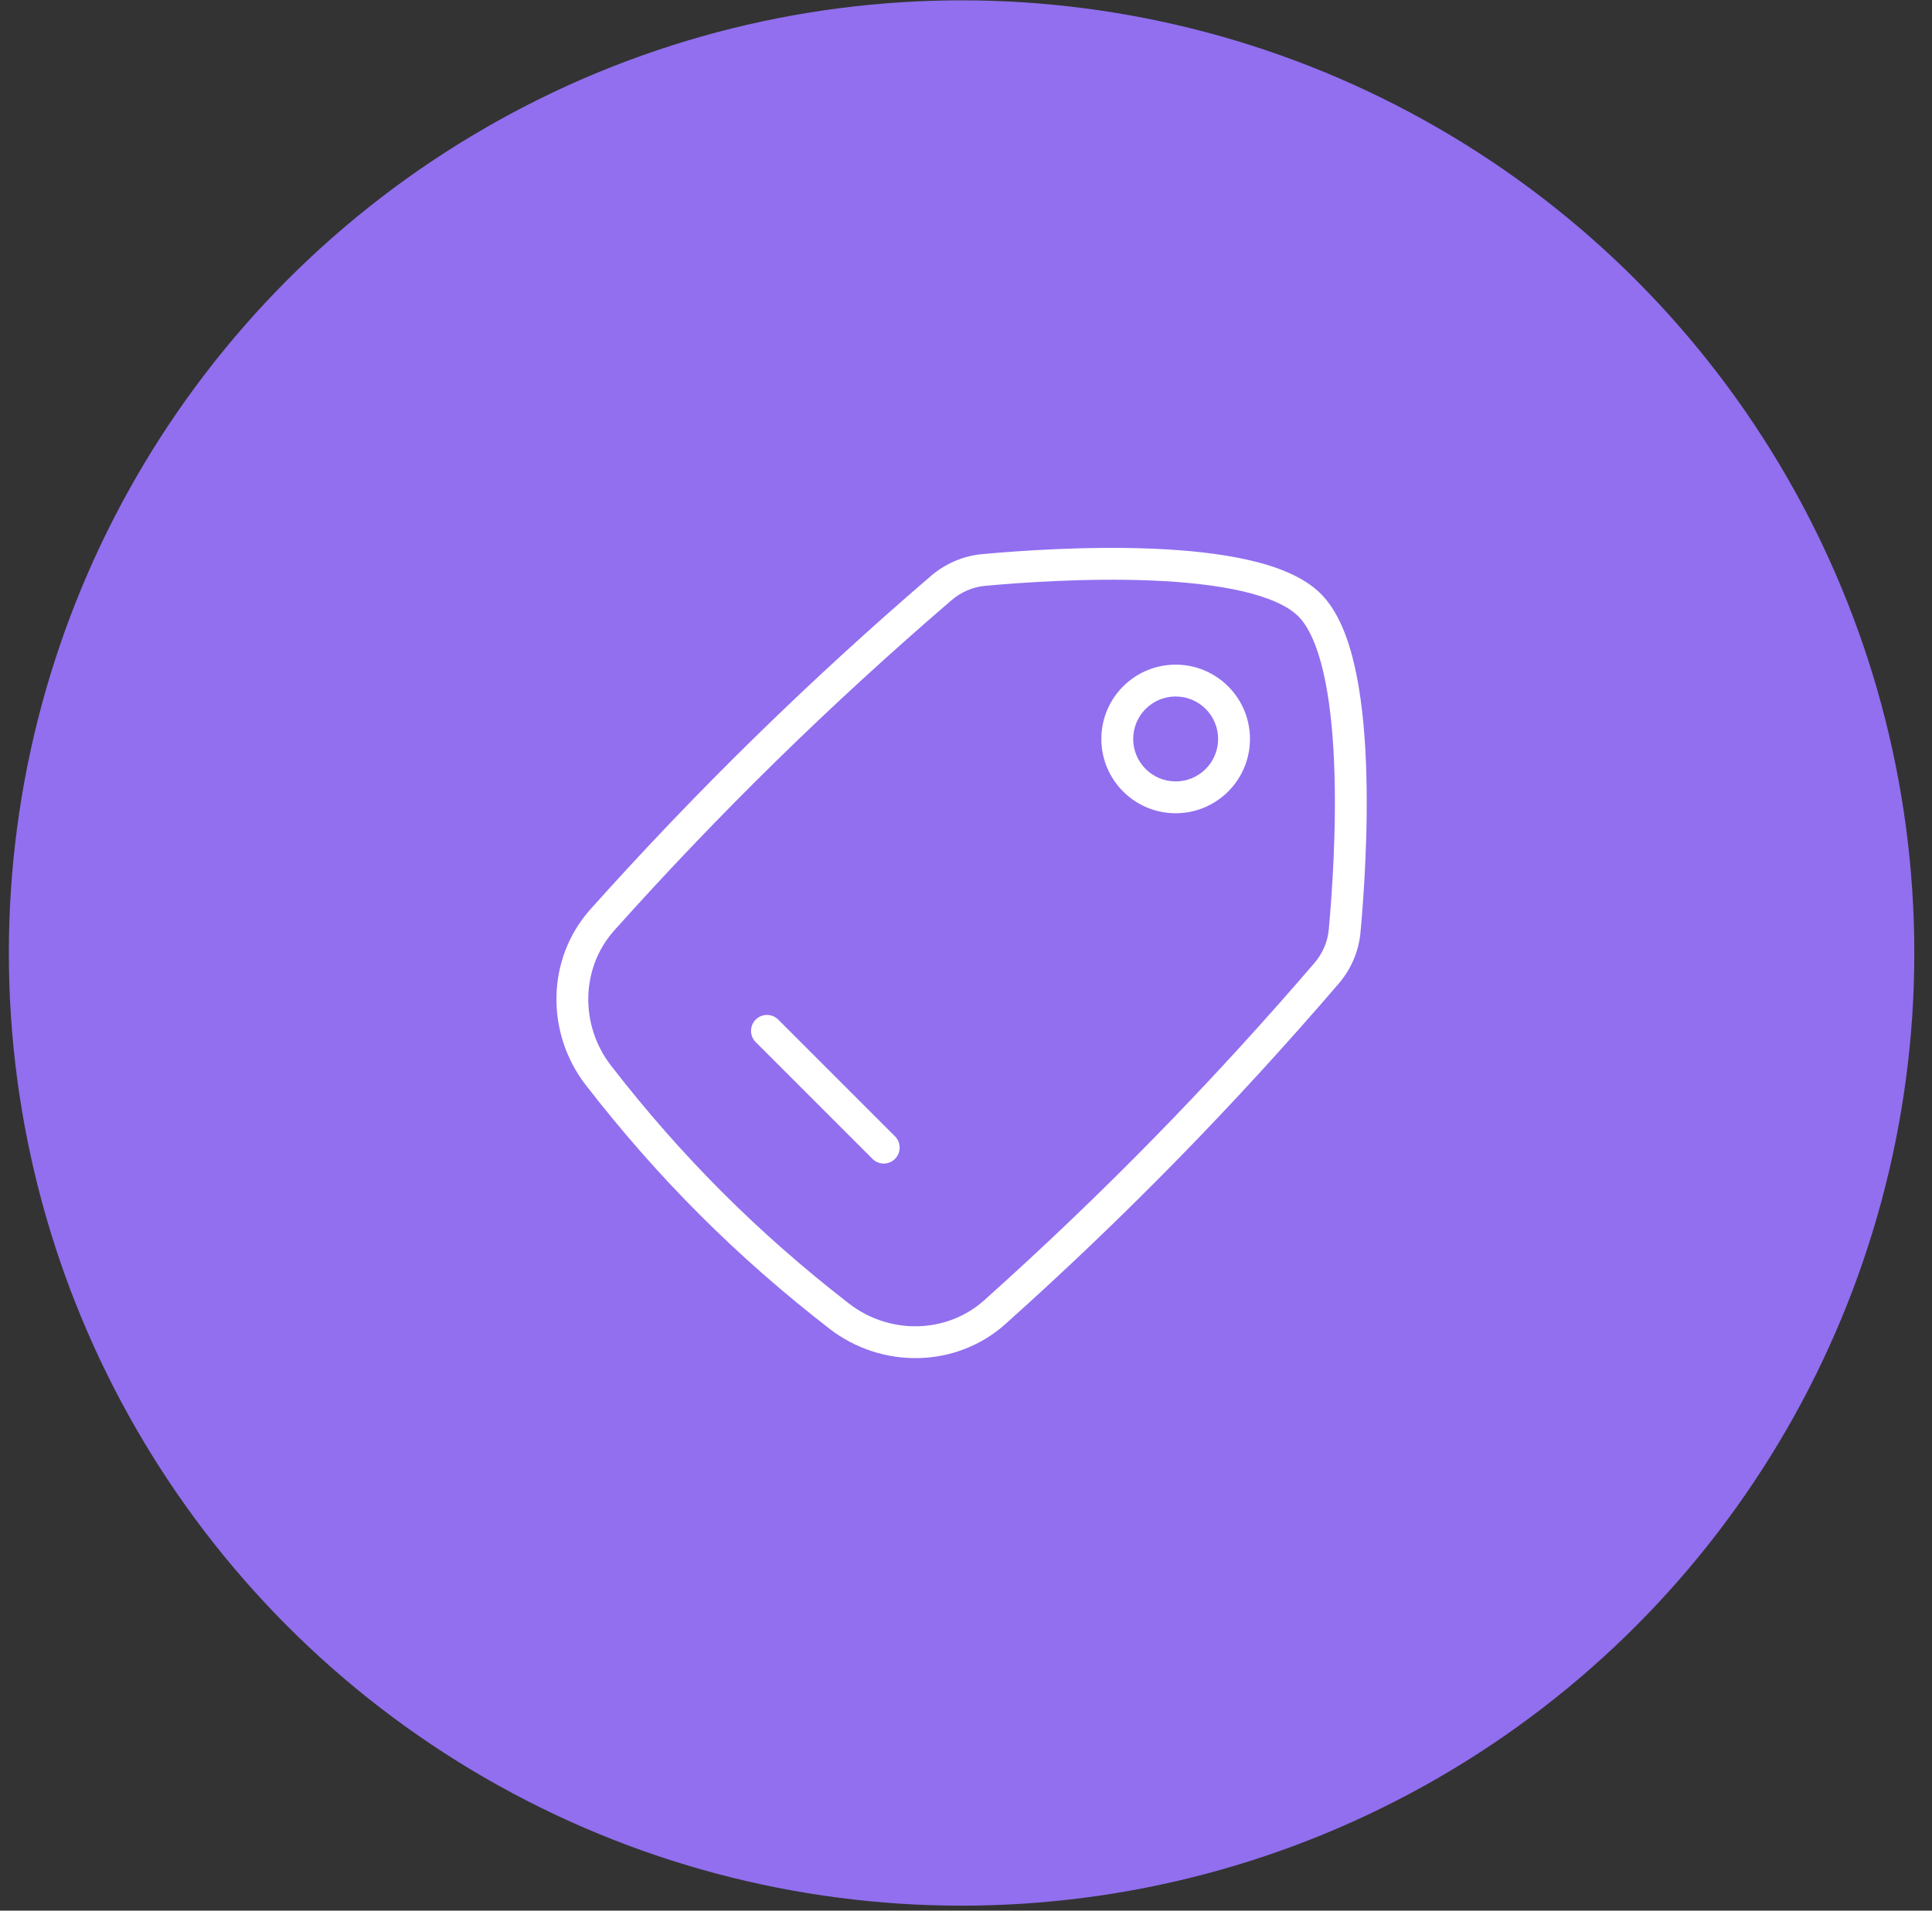
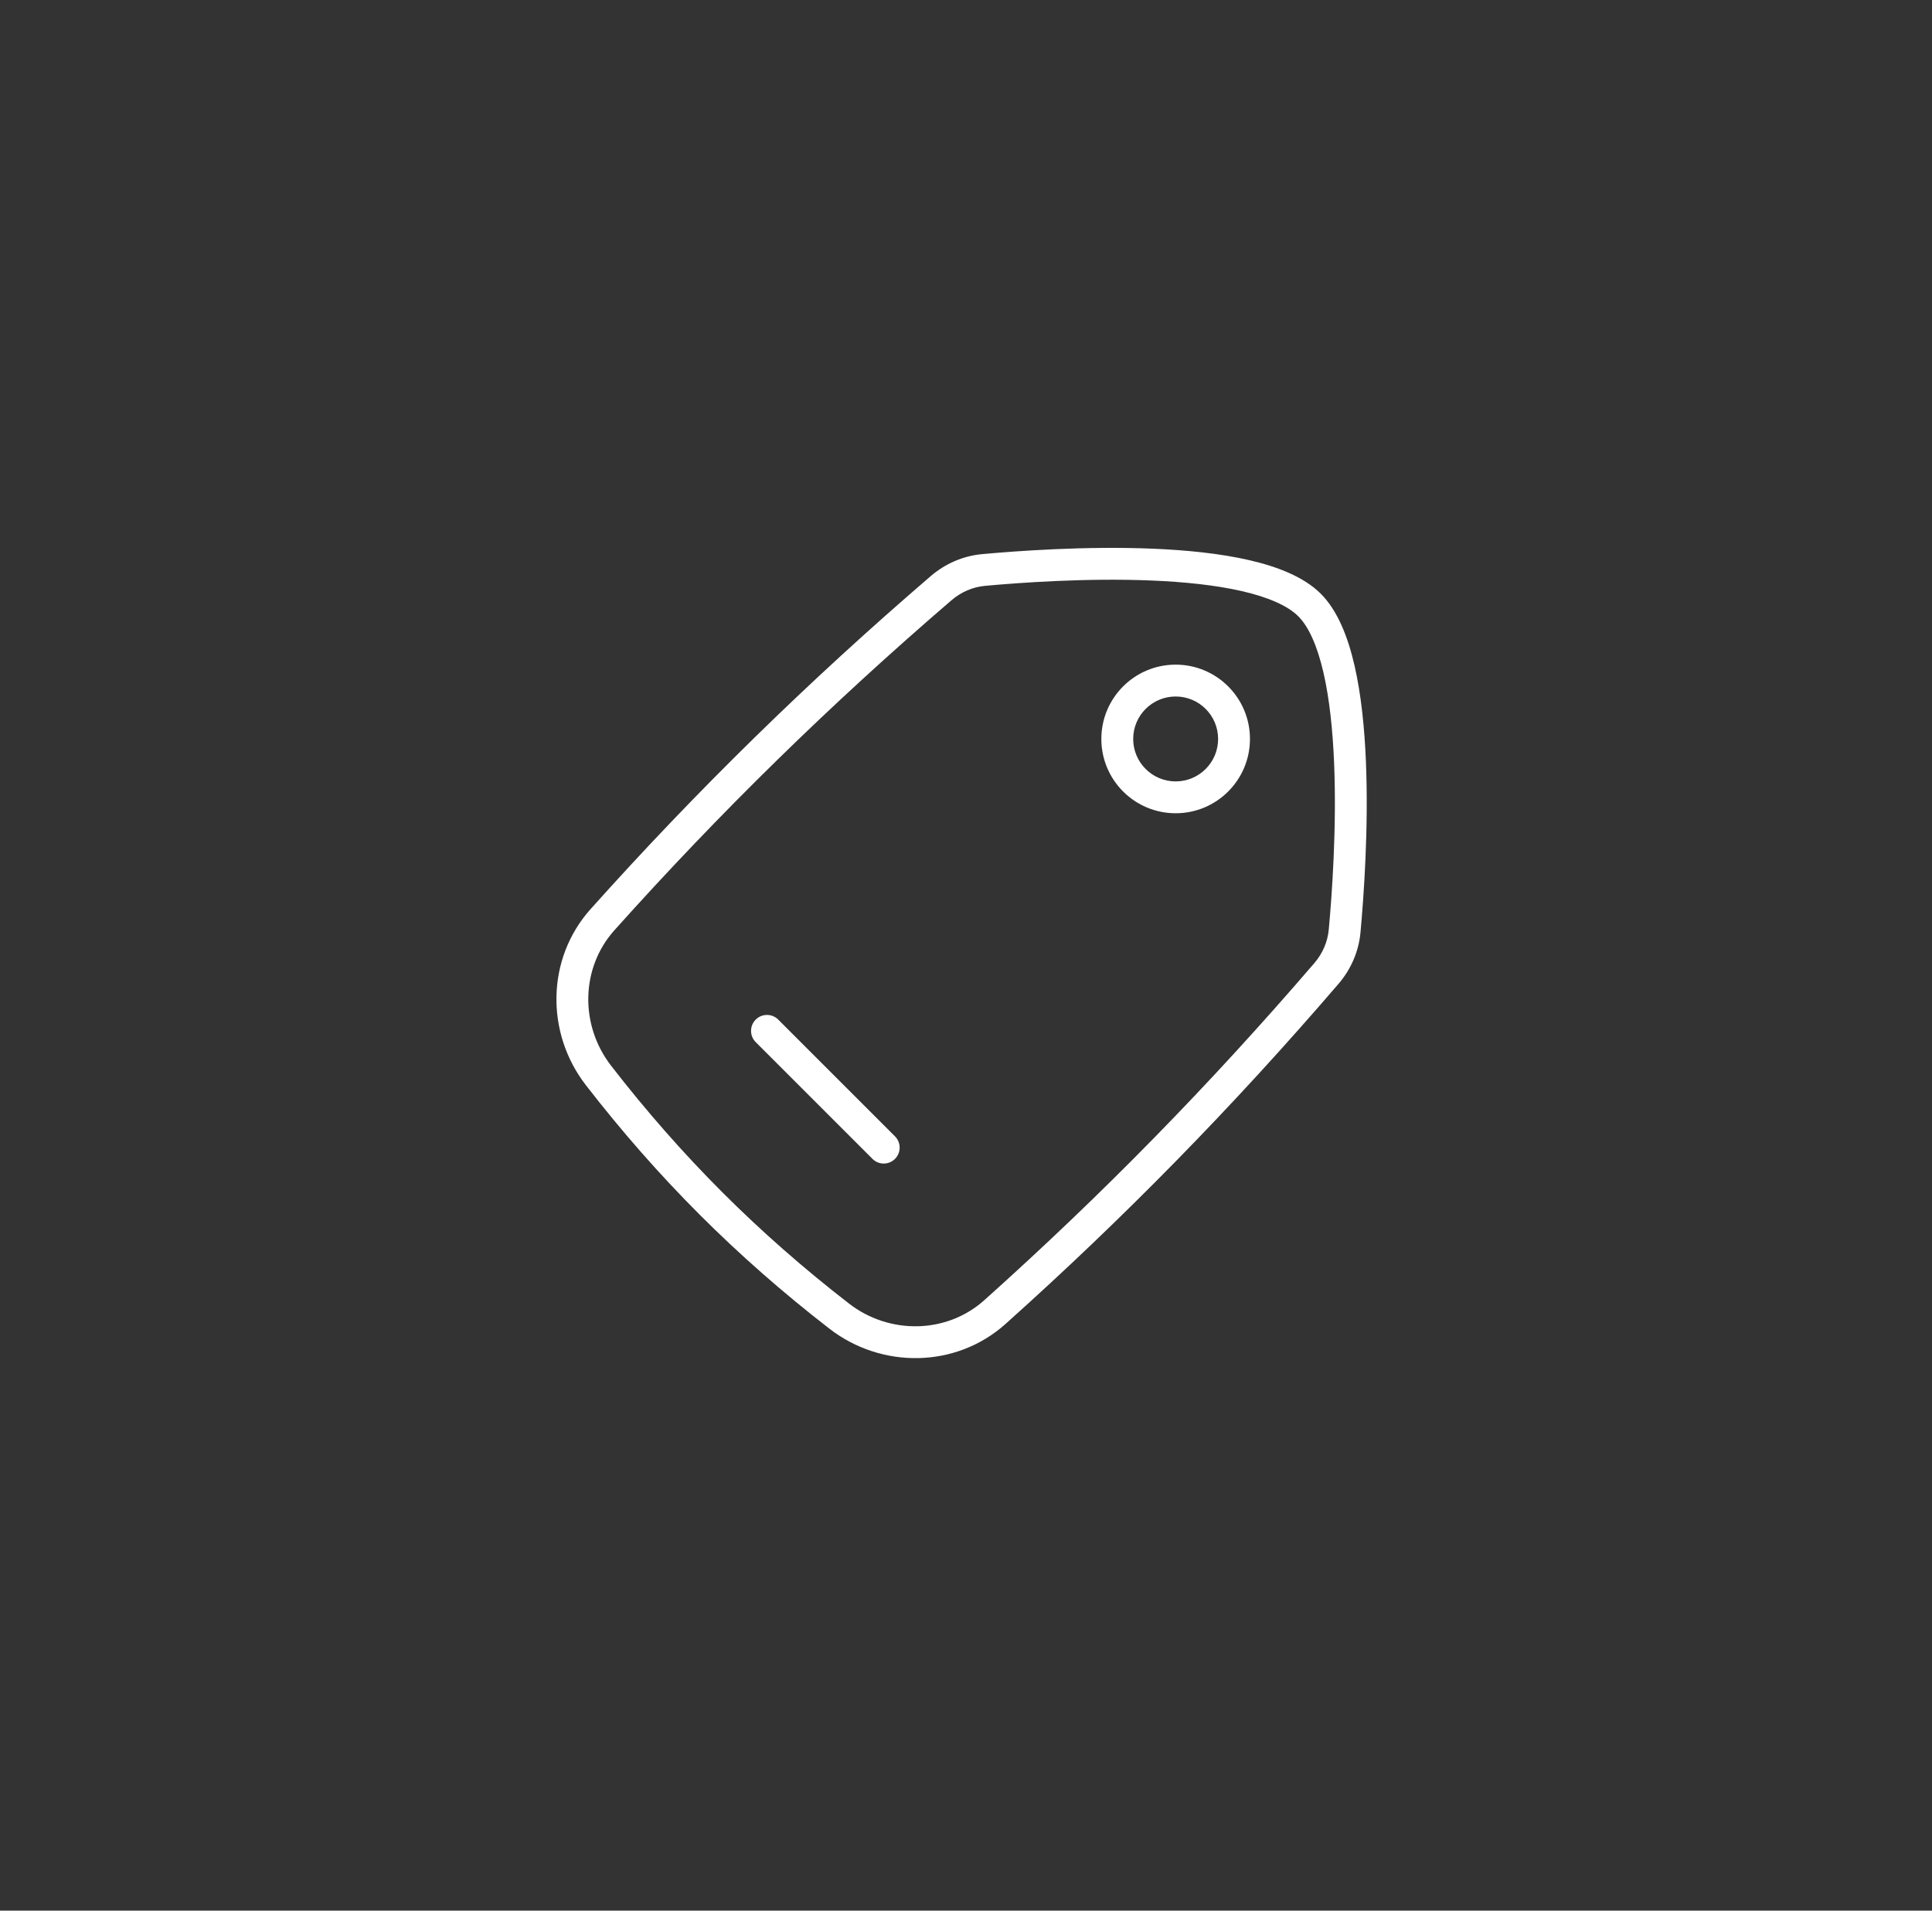
<svg xmlns="http://www.w3.org/2000/svg" width="91" height="90" viewBox="0 0 91 90" fill="none">
  <rect x="0" y="0" width="91" height="90" fill="#333333" stroke="none" />
-   <circle cx="45.292" cy="44.891" r="44.875" fill="#916FEF" />
  <path d="M28.378 43.322L27.819 42.821L27.819 42.821L28.378 43.322ZM28.187 50.655L27.594 51.114L27.594 51.114L28.187 50.655ZM39.528 61.996L39.988 61.403L39.988 61.403L39.528 61.996ZM46.861 61.805L47.362 62.364L47.362 62.364L46.861 61.805ZM62.474 45.859L61.905 45.37L61.905 45.37L62.474 45.859ZM63.334 43.853L62.587 43.784L62.587 43.784L63.334 43.853ZM61.682 28.501L62.213 27.97L62.213 27.97L61.682 28.501ZM46.33 26.849L46.262 26.102L46.262 26.102L46.33 26.849ZM44.324 27.709L43.835 27.141L43.835 27.141L44.324 27.709ZM36.656 48.028C36.363 47.735 35.888 47.735 35.595 48.028C35.302 48.321 35.302 48.796 35.595 49.089L36.656 48.028ZM41.095 54.589C41.388 54.882 41.863 54.882 42.156 54.589C42.448 54.296 42.448 53.821 42.156 53.528L41.095 54.589ZM58.875 34.808C58.875 32.875 57.308 31.308 55.375 31.308V32.808C56.48 32.808 57.375 33.704 57.375 34.808H58.875ZM55.375 31.308C53.442 31.308 51.875 32.875 51.875 34.808H53.375C53.375 33.704 54.271 32.808 55.375 32.808V31.308ZM51.875 34.808C51.875 36.741 53.442 38.308 55.375 38.308V36.808C54.271 36.808 53.375 35.913 53.375 34.808H51.875ZM55.375 38.308C57.308 38.308 58.875 36.741 58.875 34.808H57.375C57.375 35.913 56.48 36.808 55.375 36.808V38.308ZM27.819 42.821C25.727 45.158 25.696 48.662 27.594 51.114L28.78 50.196C27.303 48.288 27.351 45.593 28.937 43.822L27.819 42.821ZM27.594 51.114C30.982 55.49 34.693 59.201 39.069 62.589L39.988 61.403C35.712 58.092 32.091 54.471 28.78 50.196L27.594 51.114ZM39.069 62.589C41.521 64.487 45.025 64.456 47.362 62.364L46.361 61.246C44.59 62.832 41.895 62.88 39.988 61.403L39.069 62.589ZM47.362 62.364C52.963 57.349 58.093 52.107 63.042 46.348L61.905 45.37C56.997 51.08 51.913 56.275 46.361 61.246L47.362 62.364ZM63.042 46.348C63.627 45.668 63.998 44.828 64.081 43.921L62.587 43.784C62.534 44.367 62.295 44.916 61.905 45.37L63.042 46.348ZM64.081 43.921C64.233 42.263 64.468 39.031 64.337 35.877C64.272 34.301 64.114 32.721 63.801 31.355C63.493 30.015 63.01 28.767 62.213 27.97L61.152 29.031C61.643 29.522 62.048 30.426 62.339 31.691C62.623 32.931 62.775 34.41 62.838 35.939C62.965 38.995 62.737 42.151 62.587 43.784L64.081 43.921ZM62.213 27.97C61.416 27.174 60.169 26.69 58.828 26.383C57.462 26.069 55.882 25.912 54.306 25.846C51.152 25.715 47.92 25.95 46.262 26.102L46.399 27.596C48.033 27.446 51.188 27.218 54.244 27.345C55.773 27.408 57.252 27.56 58.492 27.844C59.757 28.135 60.661 28.54 61.152 29.031L62.213 27.97ZM46.262 26.102C45.355 26.185 44.515 26.556 43.835 27.141L44.813 28.278C45.267 27.888 45.816 27.649 46.399 27.596L46.262 26.102ZM43.835 27.141C38.076 32.09 32.834 37.22 27.819 42.821L28.937 43.822C33.908 38.27 39.103 33.186 44.813 28.278L43.835 27.141ZM35.595 49.089L41.095 54.589L42.156 53.528L36.656 48.028L35.595 49.089Z" fill="white" />
</svg>